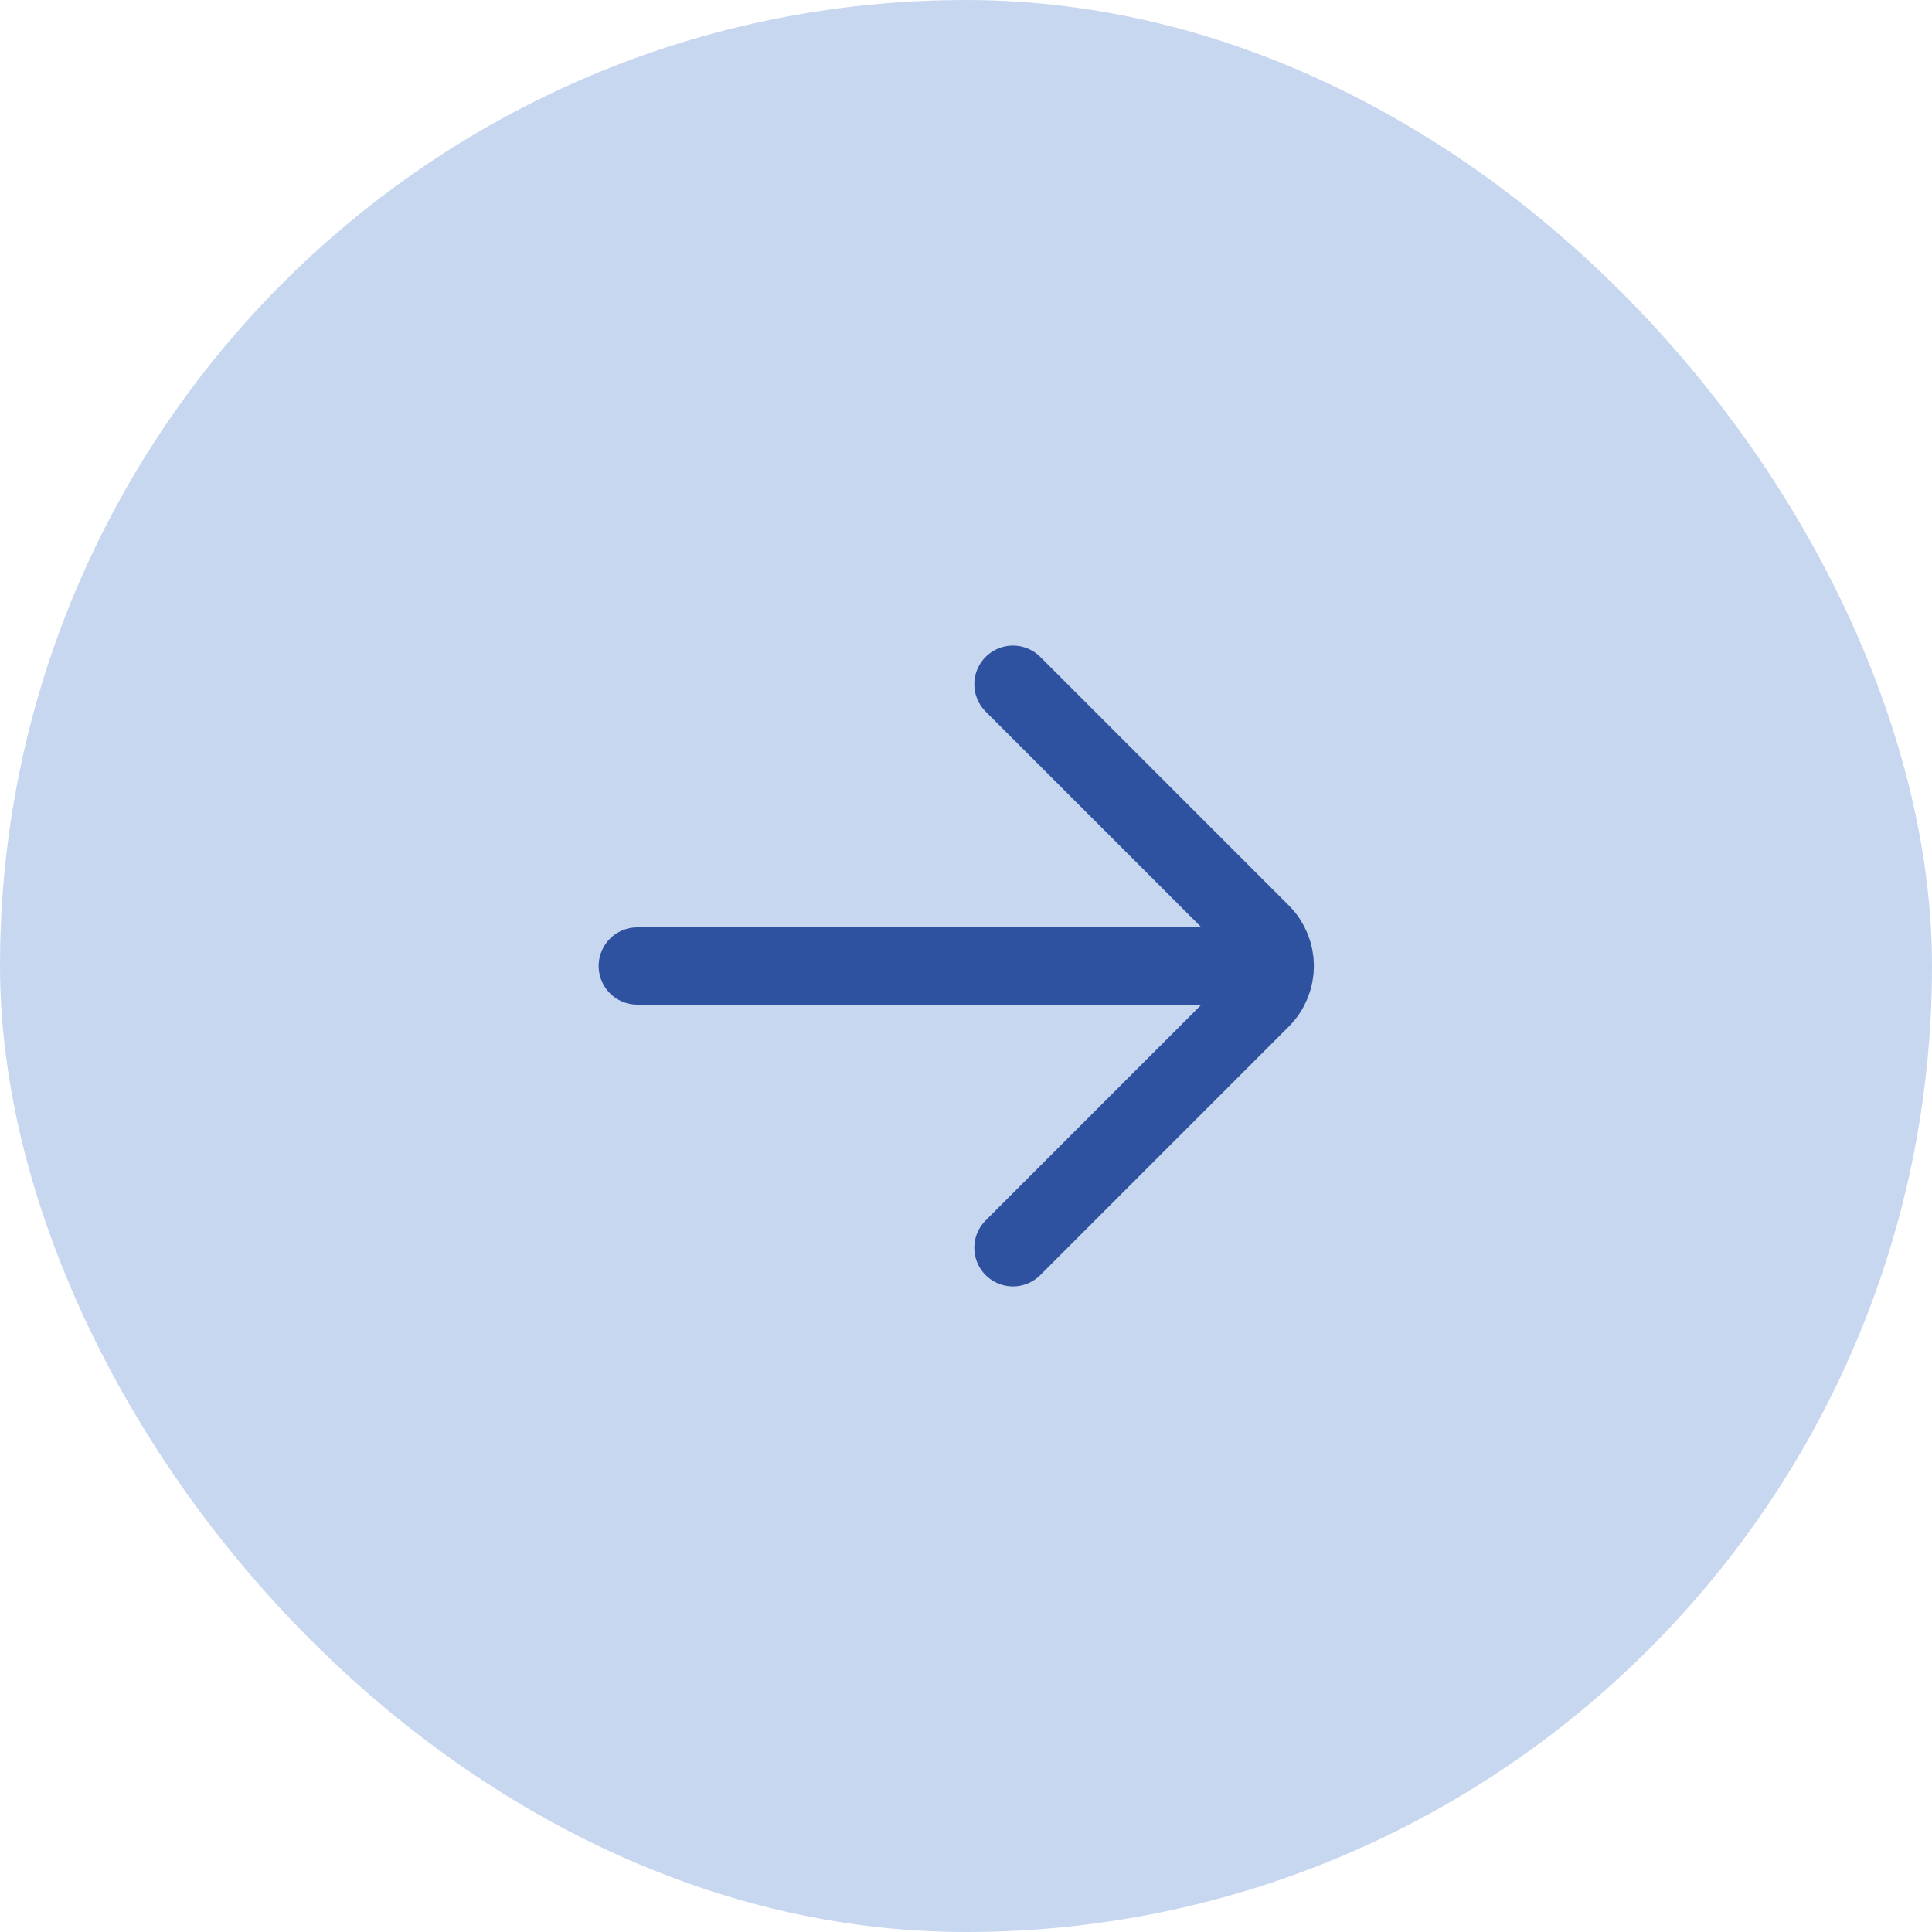
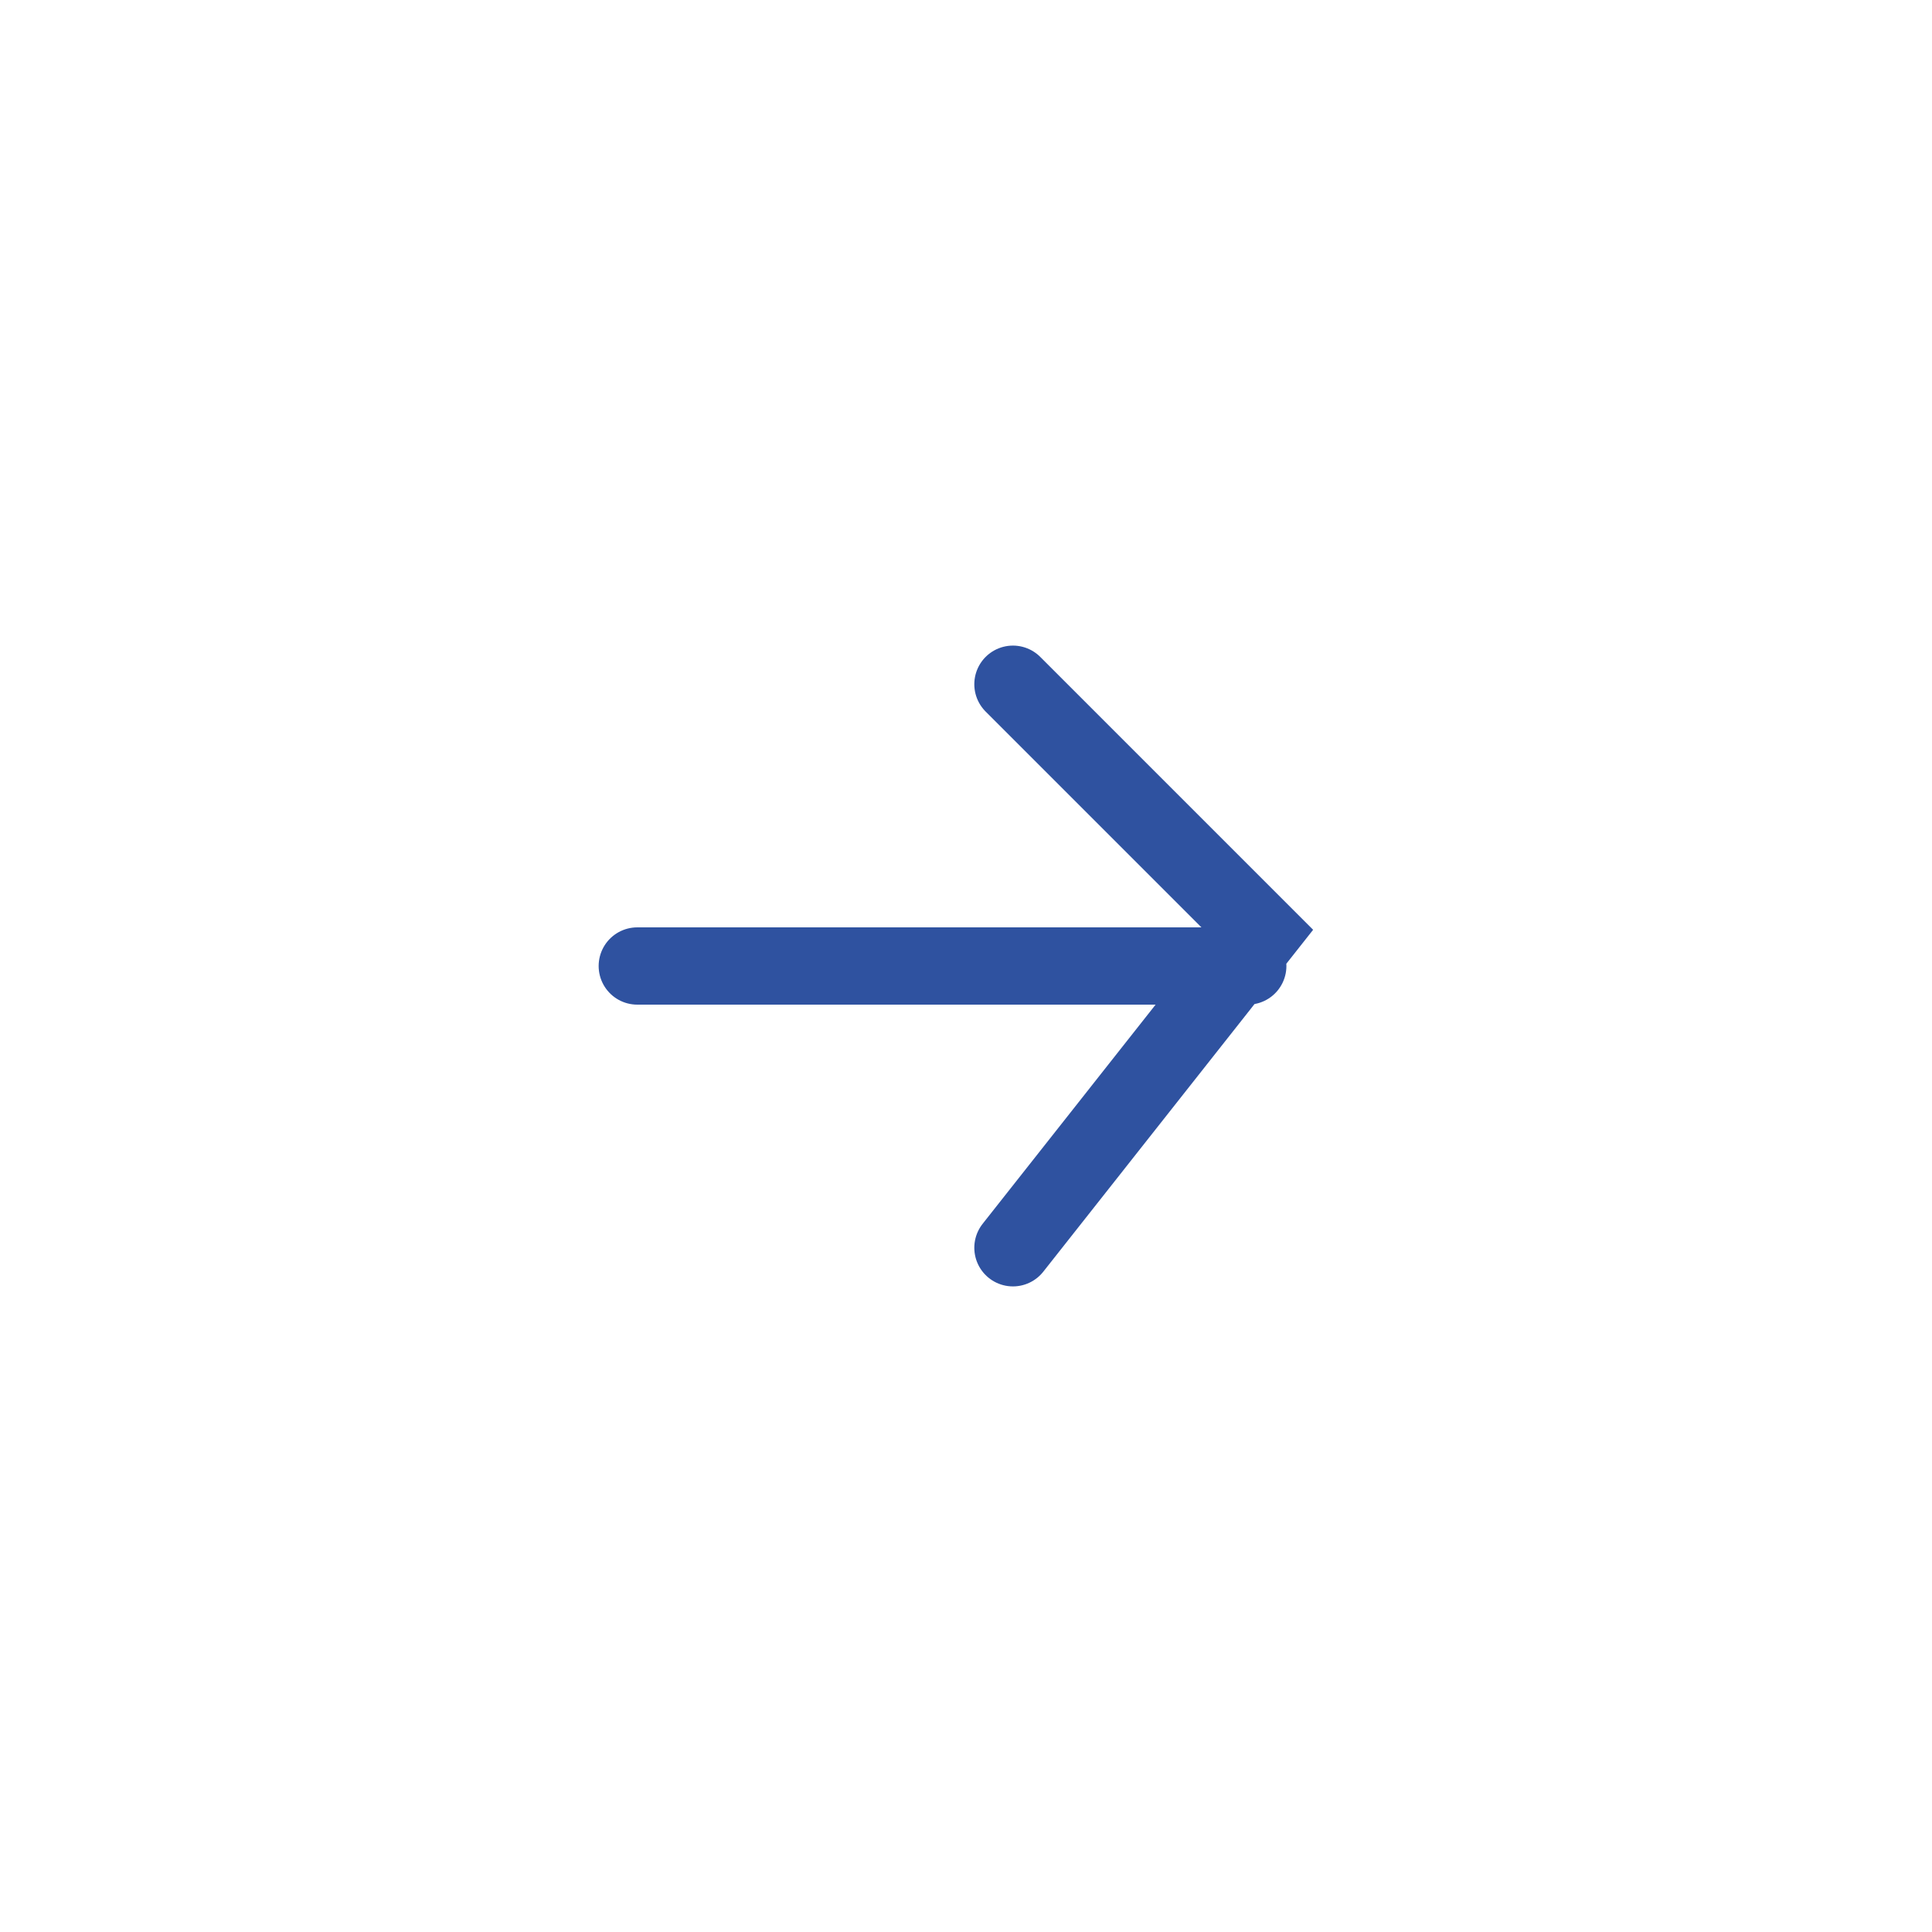
<svg xmlns="http://www.w3.org/2000/svg" width="50" height="50" viewBox="0 0 50 50" fill="none">
-   <rect width="50" height="50" rx="25" fill="#C8D7F0" />
-   <path d="M16.493 25H32.292M26.215 17.708L32.648 24.141C33.122 24.615 33.122 25.385 32.648 25.859L26.215 32.292" stroke="#2F52A0" stroke-width="2" stroke-linecap="round" />
+   <path d="M16.493 25H32.292M26.215 17.708L32.648 24.141L26.215 32.292" stroke="#2F52A0" stroke-width="2" stroke-linecap="round" />
</svg>